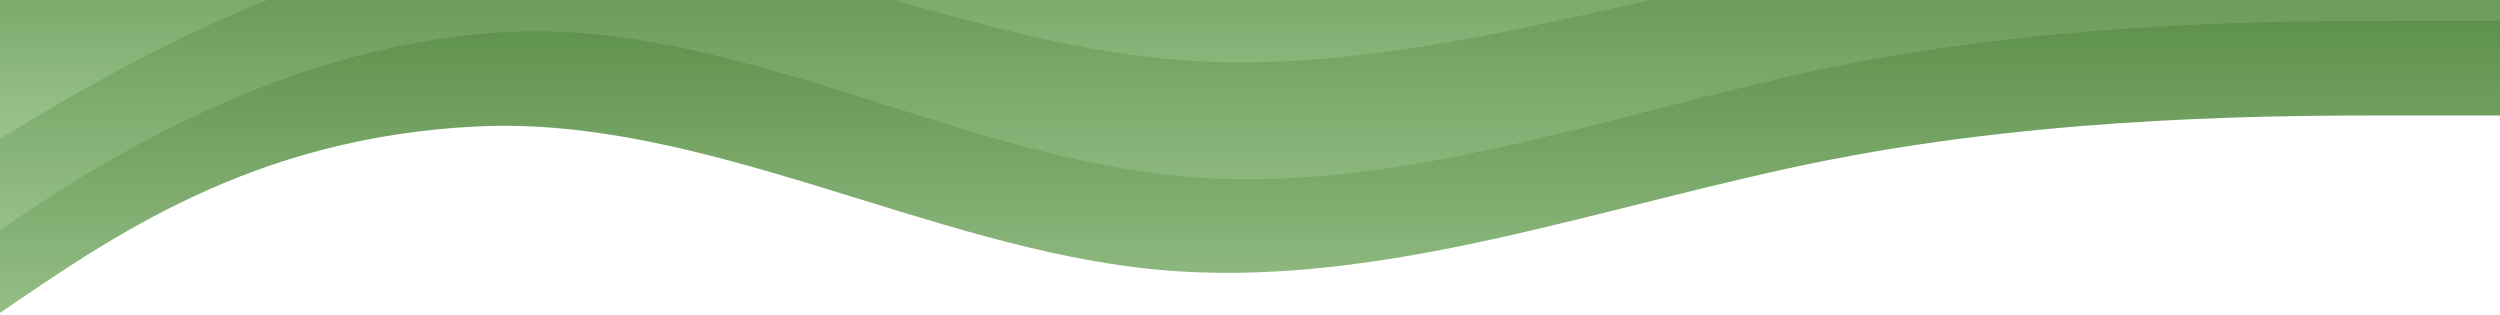
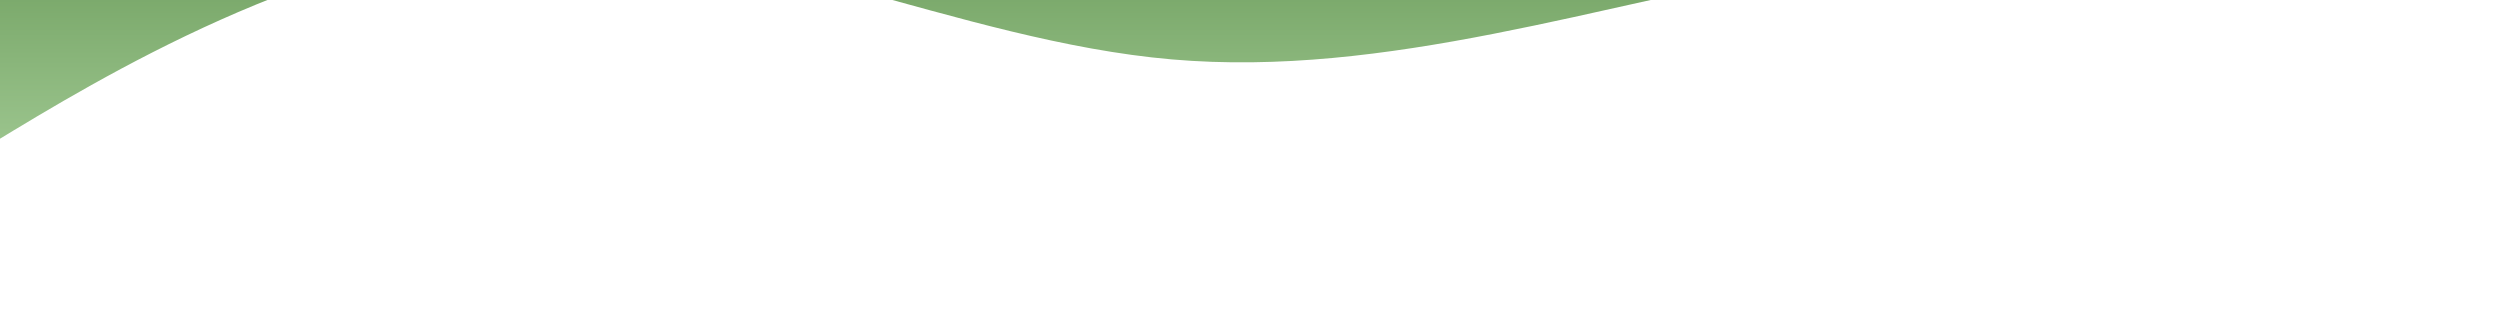
<svg xmlns="http://www.w3.org/2000/svg" width="1920" height="242" viewBox="0 0 1920 242" fill="none">
-   <path fill-rule="evenodd" clip-rule="evenodd" d="M1927 88.667L1840.29 88.667C1753.58 88.667 1580.17 88.667 1406.75 122.444C1233.33 156.222 1059.92 223.778 886.5 206.889C713.083 190 539.667 88.667 366.25 97.111C192.833 105.556 84.208 182.889 -2.5 242L-154 219.5V-114H-67.292C19.417 -114 192.833 -114 366.25 -114C539.667 -114 713.083 -114 886.5 -114C1059.92 -114 1233.33 -114 1406.75 -114C1580.17 -114 1753.58 -114 1840.29 -114H1927V88.667Z" fill="url(#paint0_linear_336_116)" />
-   <path fill-rule="evenodd" clip-rule="evenodd" d="M1927 16H1841.67C1756.33 16 1585.67 16 1415 50C1244.33 84 1073.67 152 903 135C732.333 118 561.667 16 391 24.5C220.333 33 76.333 123.5 -9 183L-121 151V-188H-35.667C49.667 -188 220.333 -188 391 -188C561.667 -188 732.333 -188 903 -188C1073.67 -188 1244.33 -188 1415 -188C1585.67 -188 1756.33 -188 1841.67 -188H1927V16Z" fill="url(#paint1_linear_336_116)" />
  <path fill-rule="evenodd" clip-rule="evenodd" d="M1888 -54.444L1805.67 -54.444C1723.33 -54.444 1558.67 -54.444 1394 -25.852C1229.33 2.741 1064.67 59.926 900 45.63C735.333 31.333 570.667 -54.444 406 -47.296C241.333 -40.148 76.666 59.926 -5.667 109.963L-88 86V-226L-5.667 -226C76.666 -226 241.333 -226 406 -226C570.667 -226 735.333 -226 900 -226C1064.67 -226 1229.33 -226 1394 -226C1558.67 -226 1723.33 -226 1805.67 -226H1888V-54.444Z" fill="url(#paint2_linear_336_116)" />
  <defs>
    <linearGradient id="paint0_linear_336_116" x1="886.5" y1="-114" x2="886.5" y2="342" gradientUnits="userSpaceOnUse">
      <stop stop-color="#40772D" />
      <stop offset="1" stop-color="#ABD29E" />
    </linearGradient>
    <linearGradient id="paint1_linear_336_116" x1="903" y1="-188" x2="903" y2="271" gradientUnits="userSpaceOnUse">
      <stop stop-color="#40772D" />
      <stop offset="1" stop-color="#ABD29E" />
    </linearGradient>
    <linearGradient id="paint2_linear_336_116" x1="909" y1="-217" x2="909" y2="169" gradientUnits="userSpaceOnUse">
      <stop stop-color="#40772D" />
      <stop offset="1" stop-color="#ABD29E" />
    </linearGradient>
  </defs>
</svg>